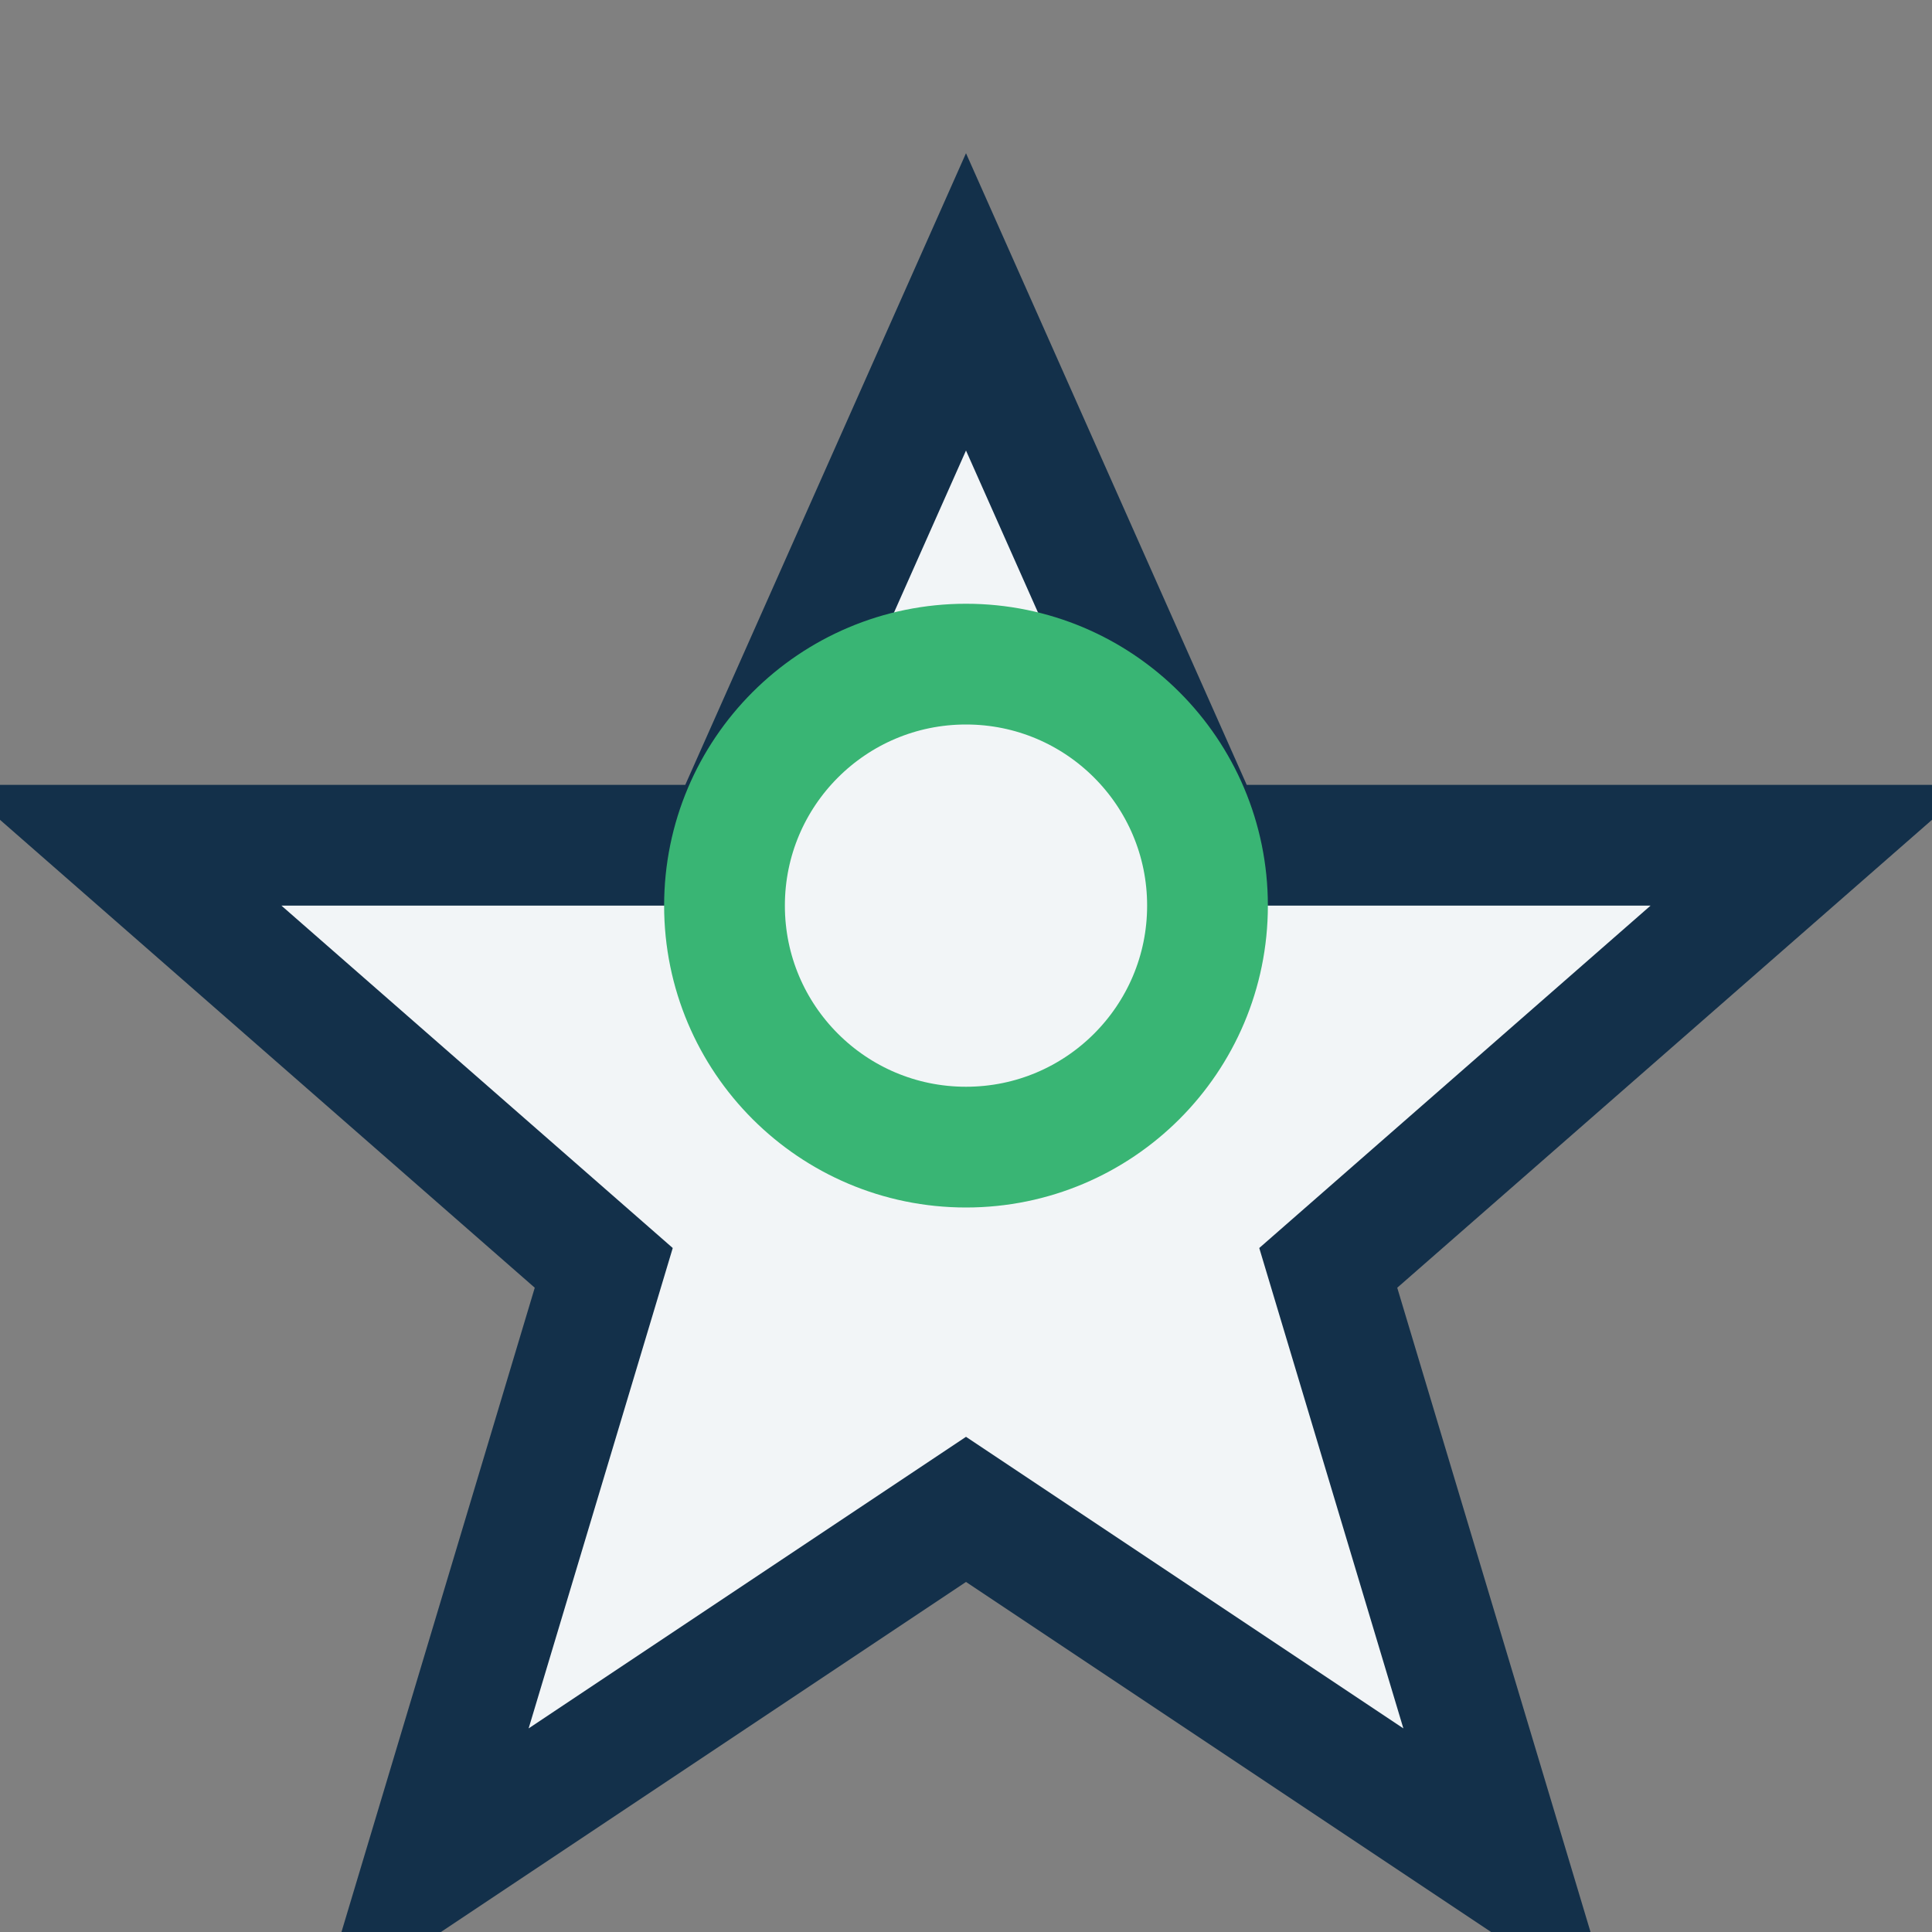
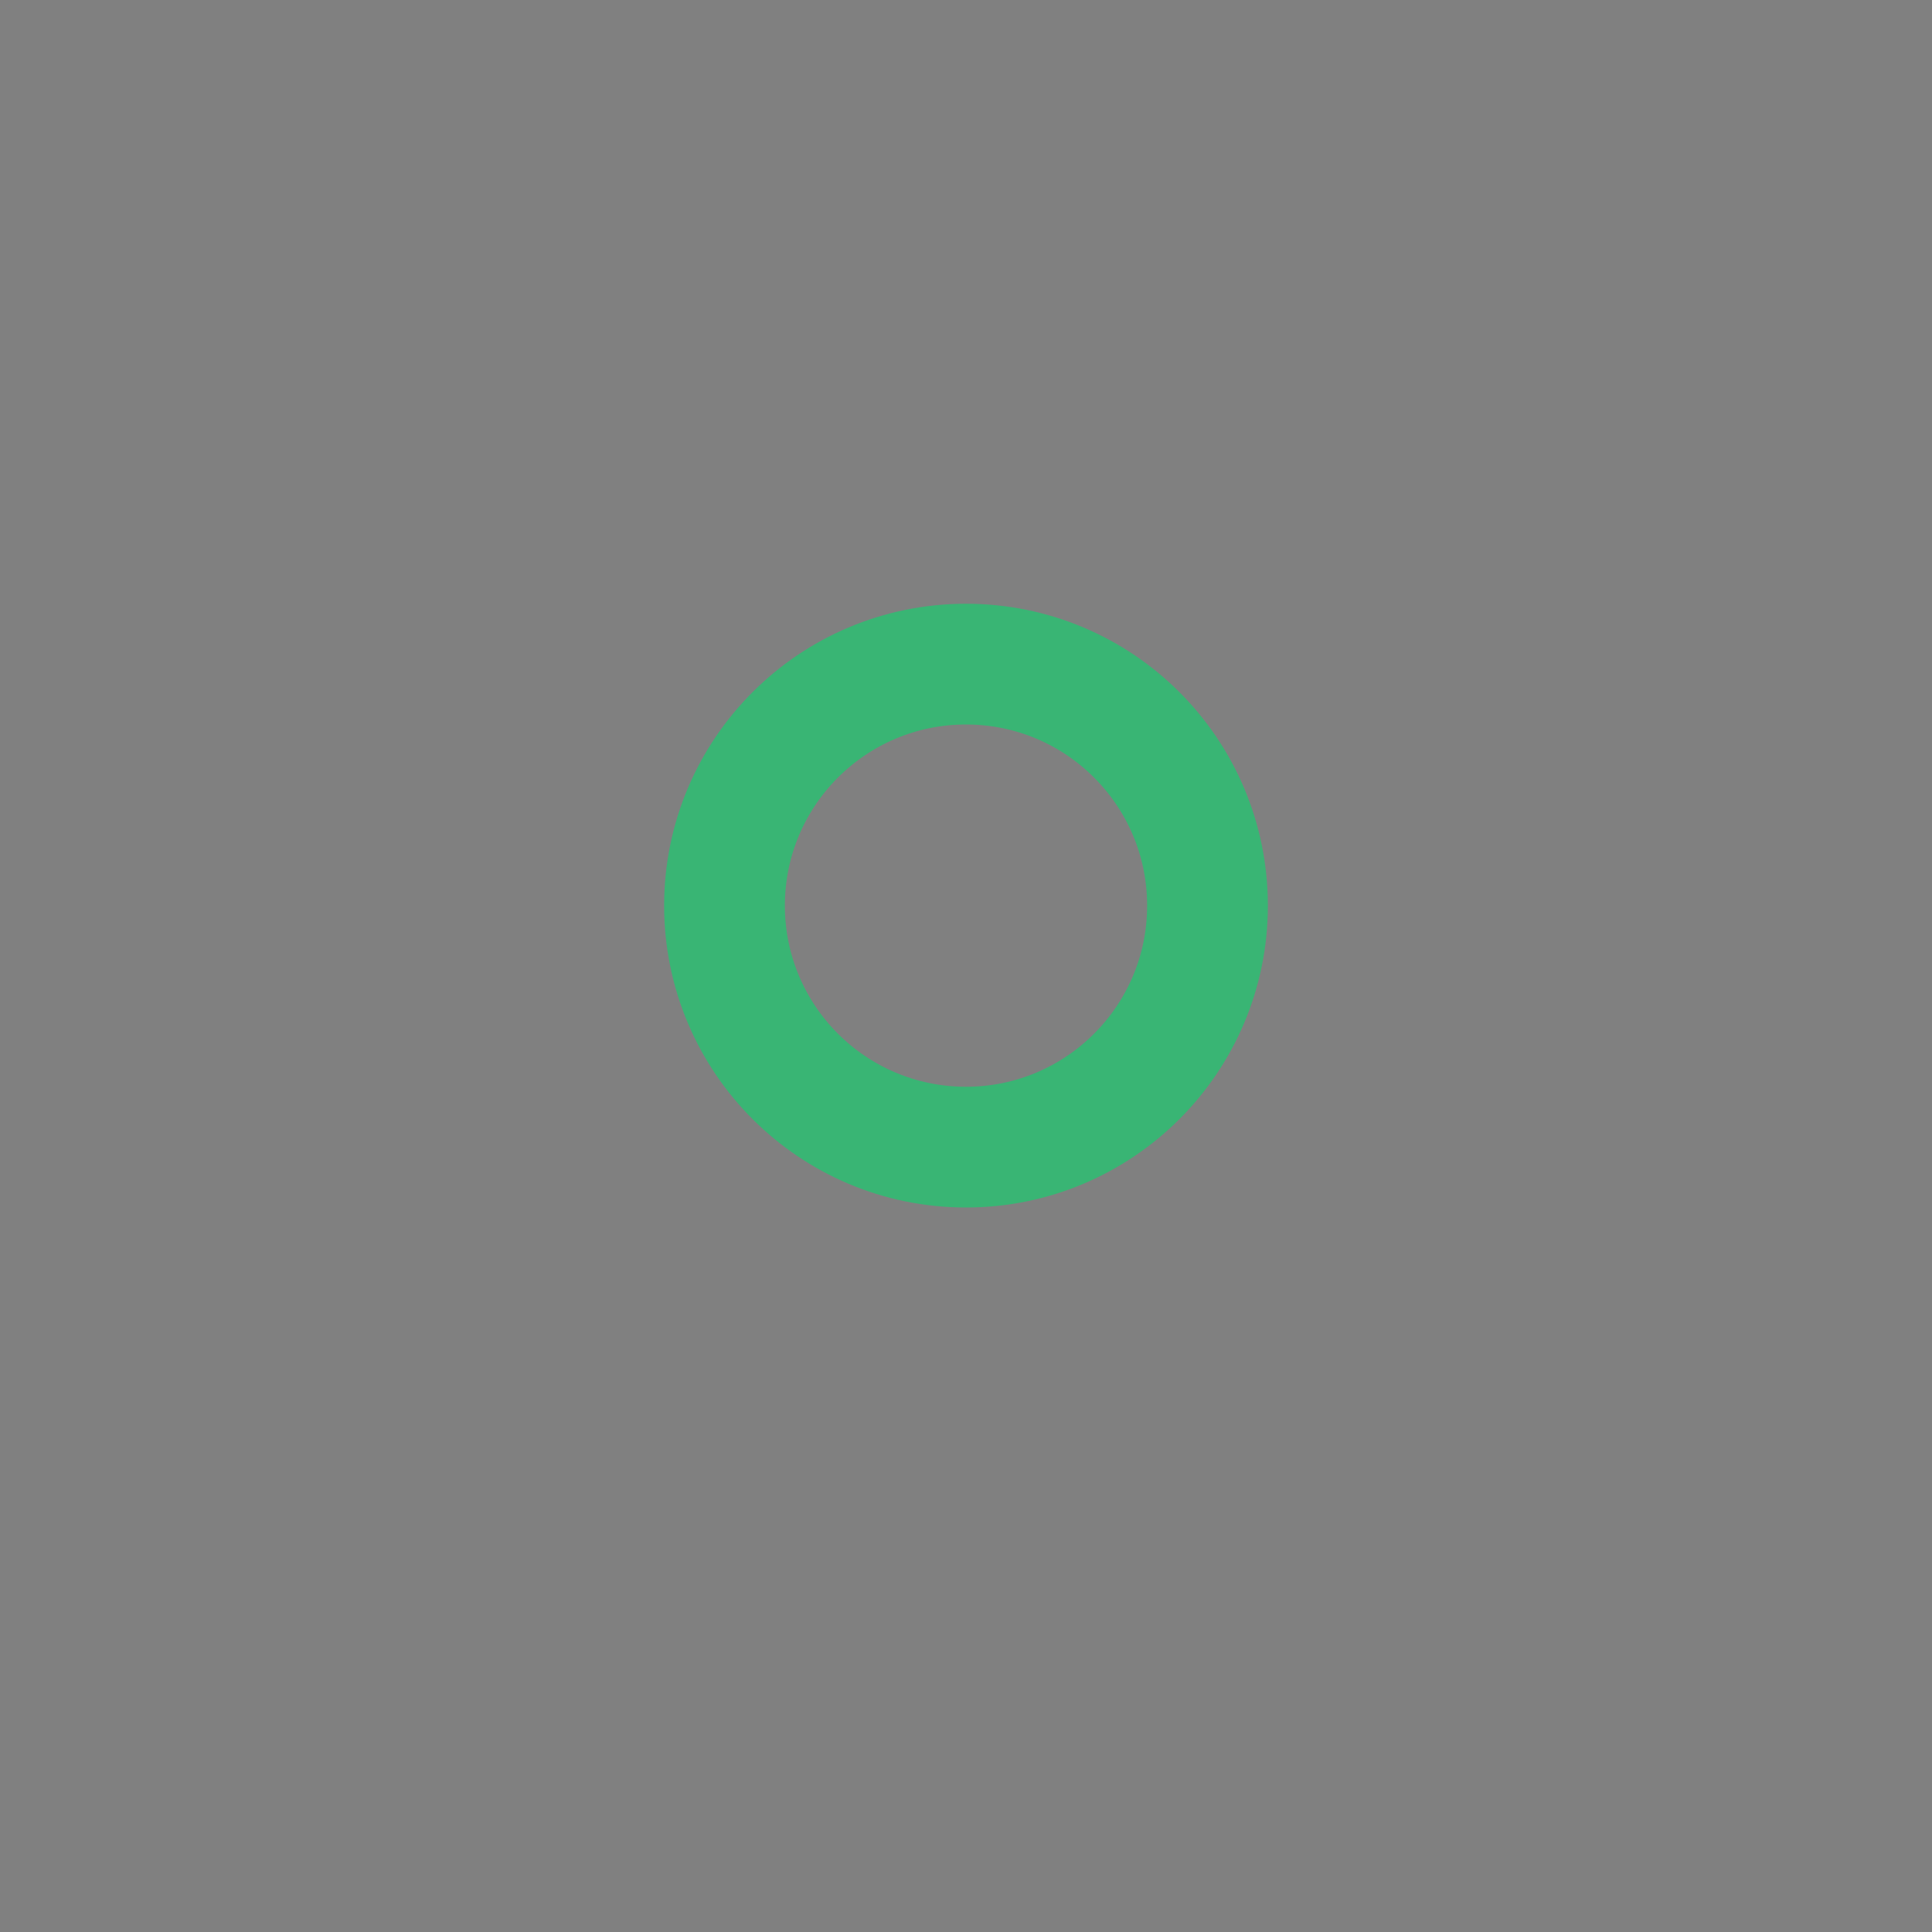
<svg xmlns="http://www.w3.org/2000/svg" width="32" height="32" viewBox="0 0 32 32">
  <rect x="0" y="0" width="32" height="32" fill="#808080" stroke="none" />
-   <path d="M16 5l4 9h10l-8 7 3 10-9-6-9 6 3-10-8-7h10z" fill="#F2F5F7" stroke="#13304A" stroke-width="2" />
  <circle cx="16" cy="15" r="4" stroke="#39B574" stroke-width="2" fill="none" />
</svg>